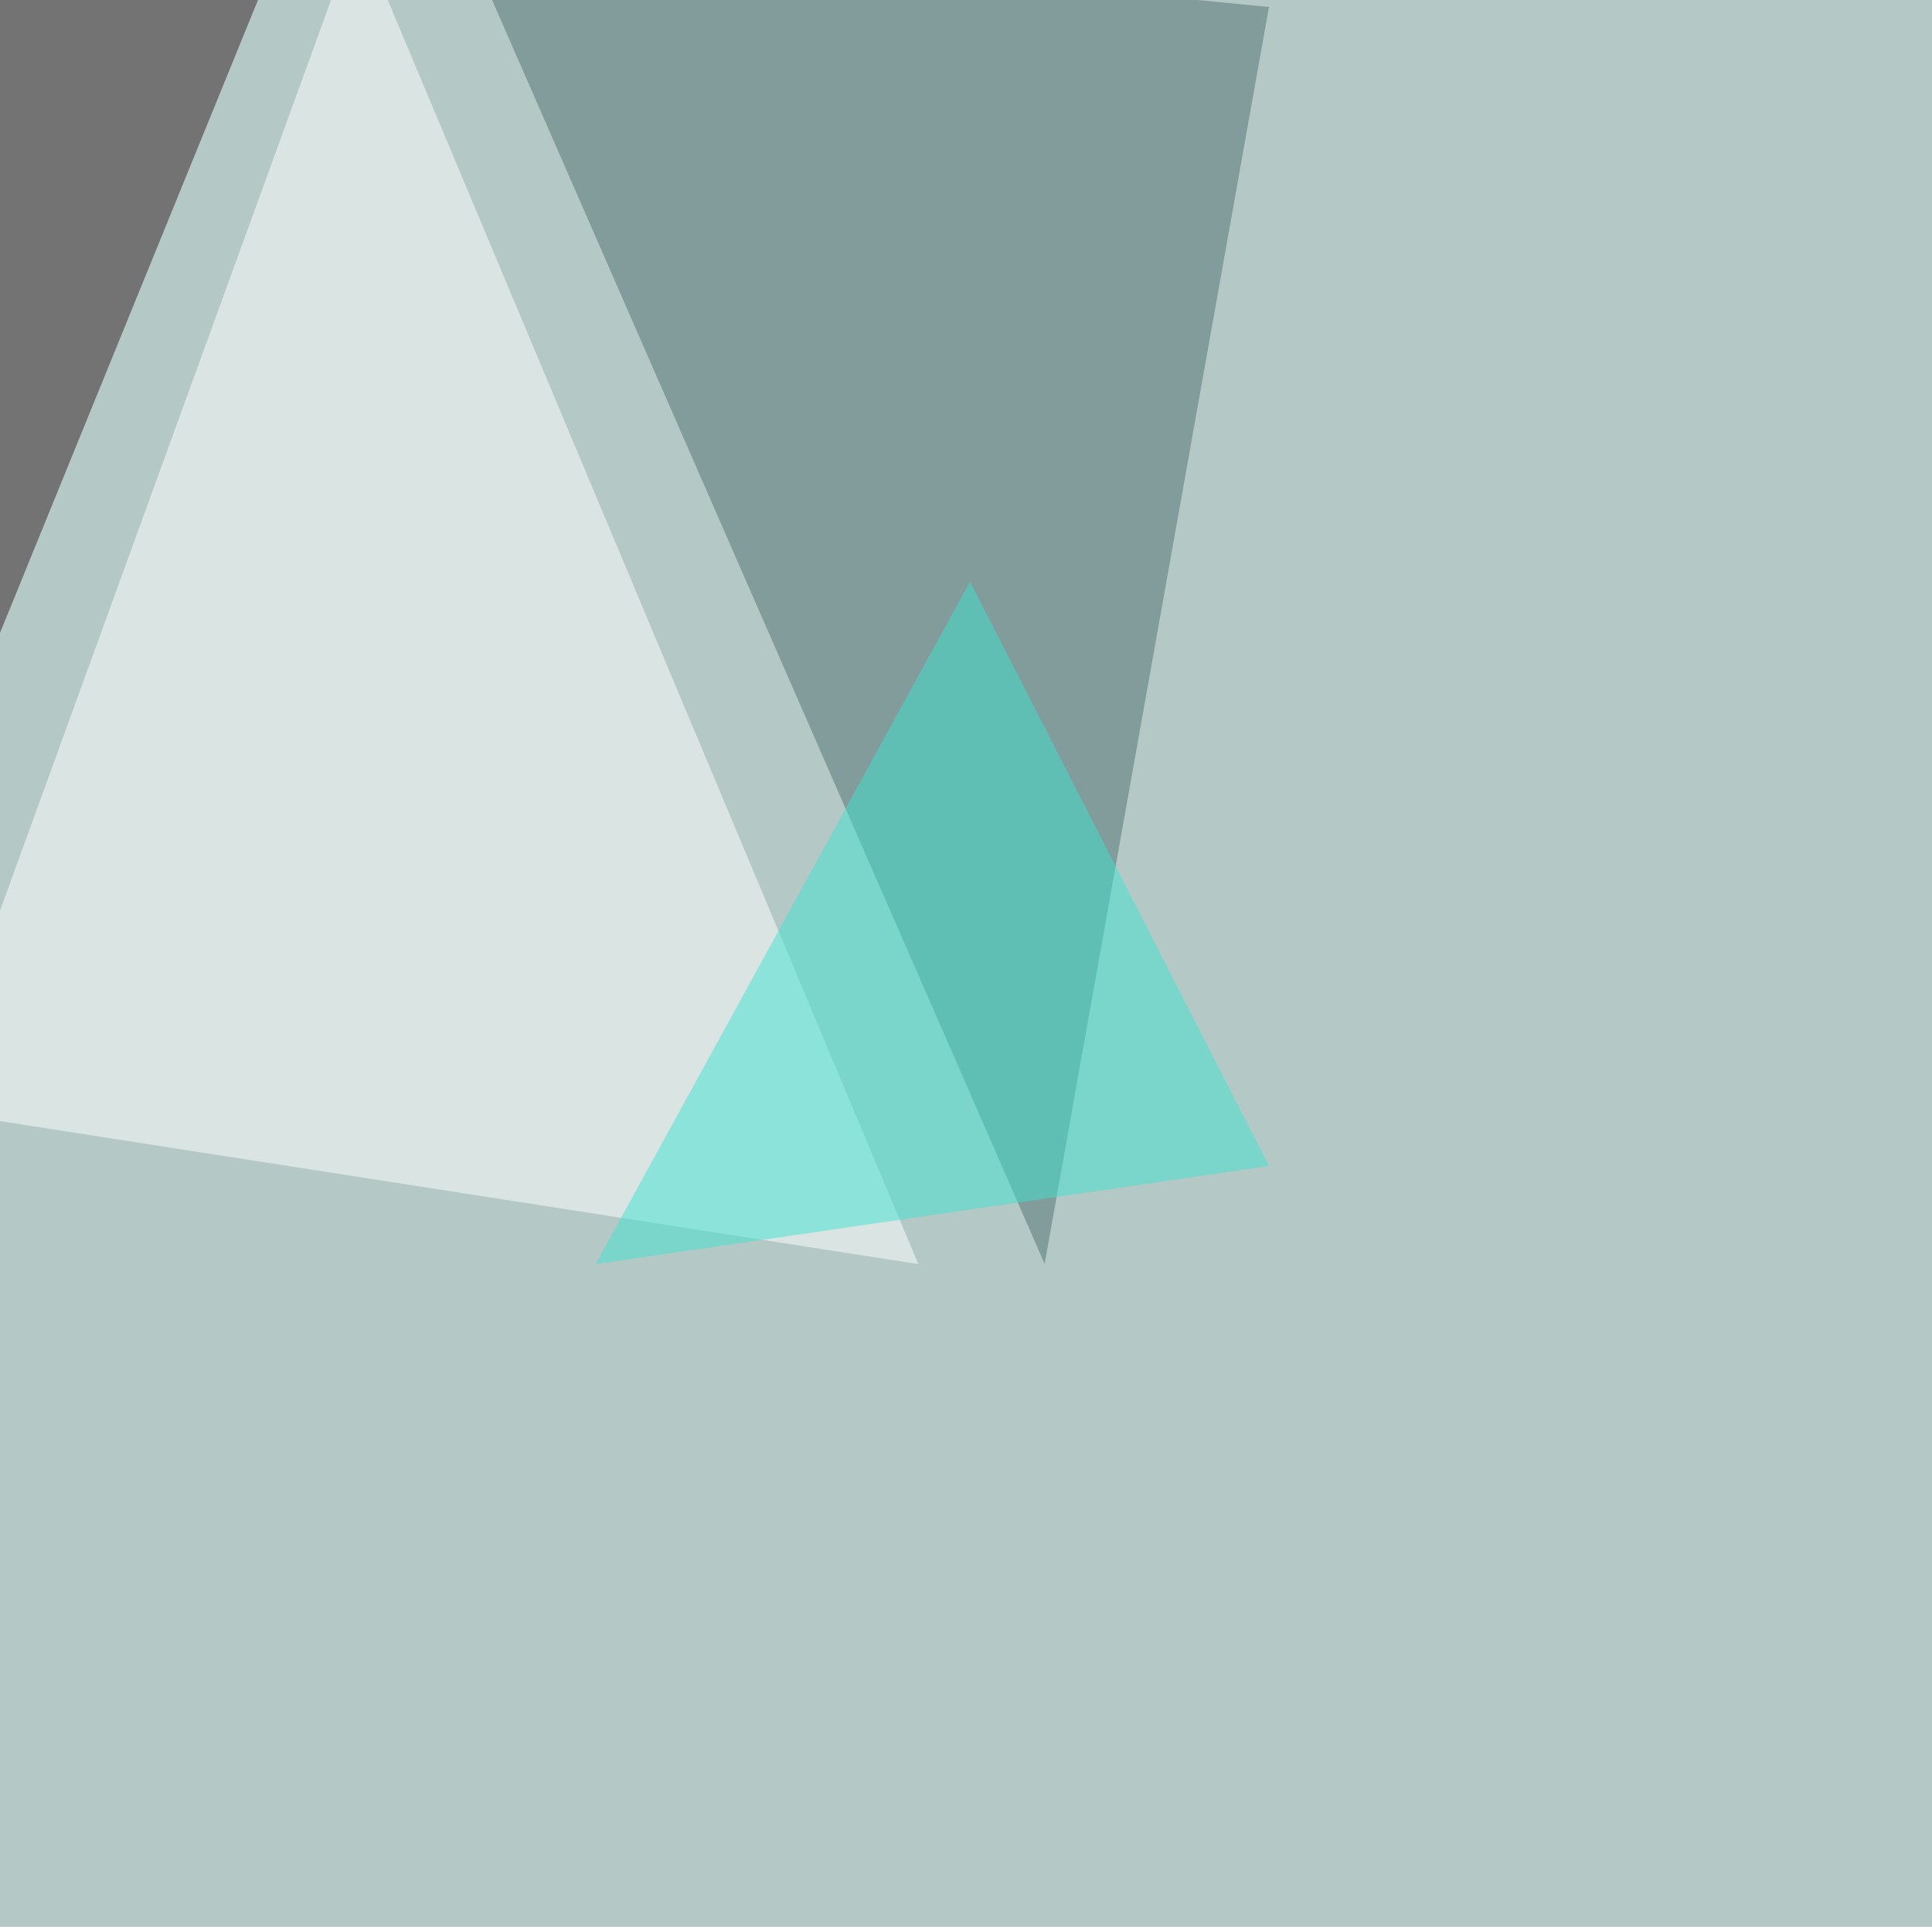
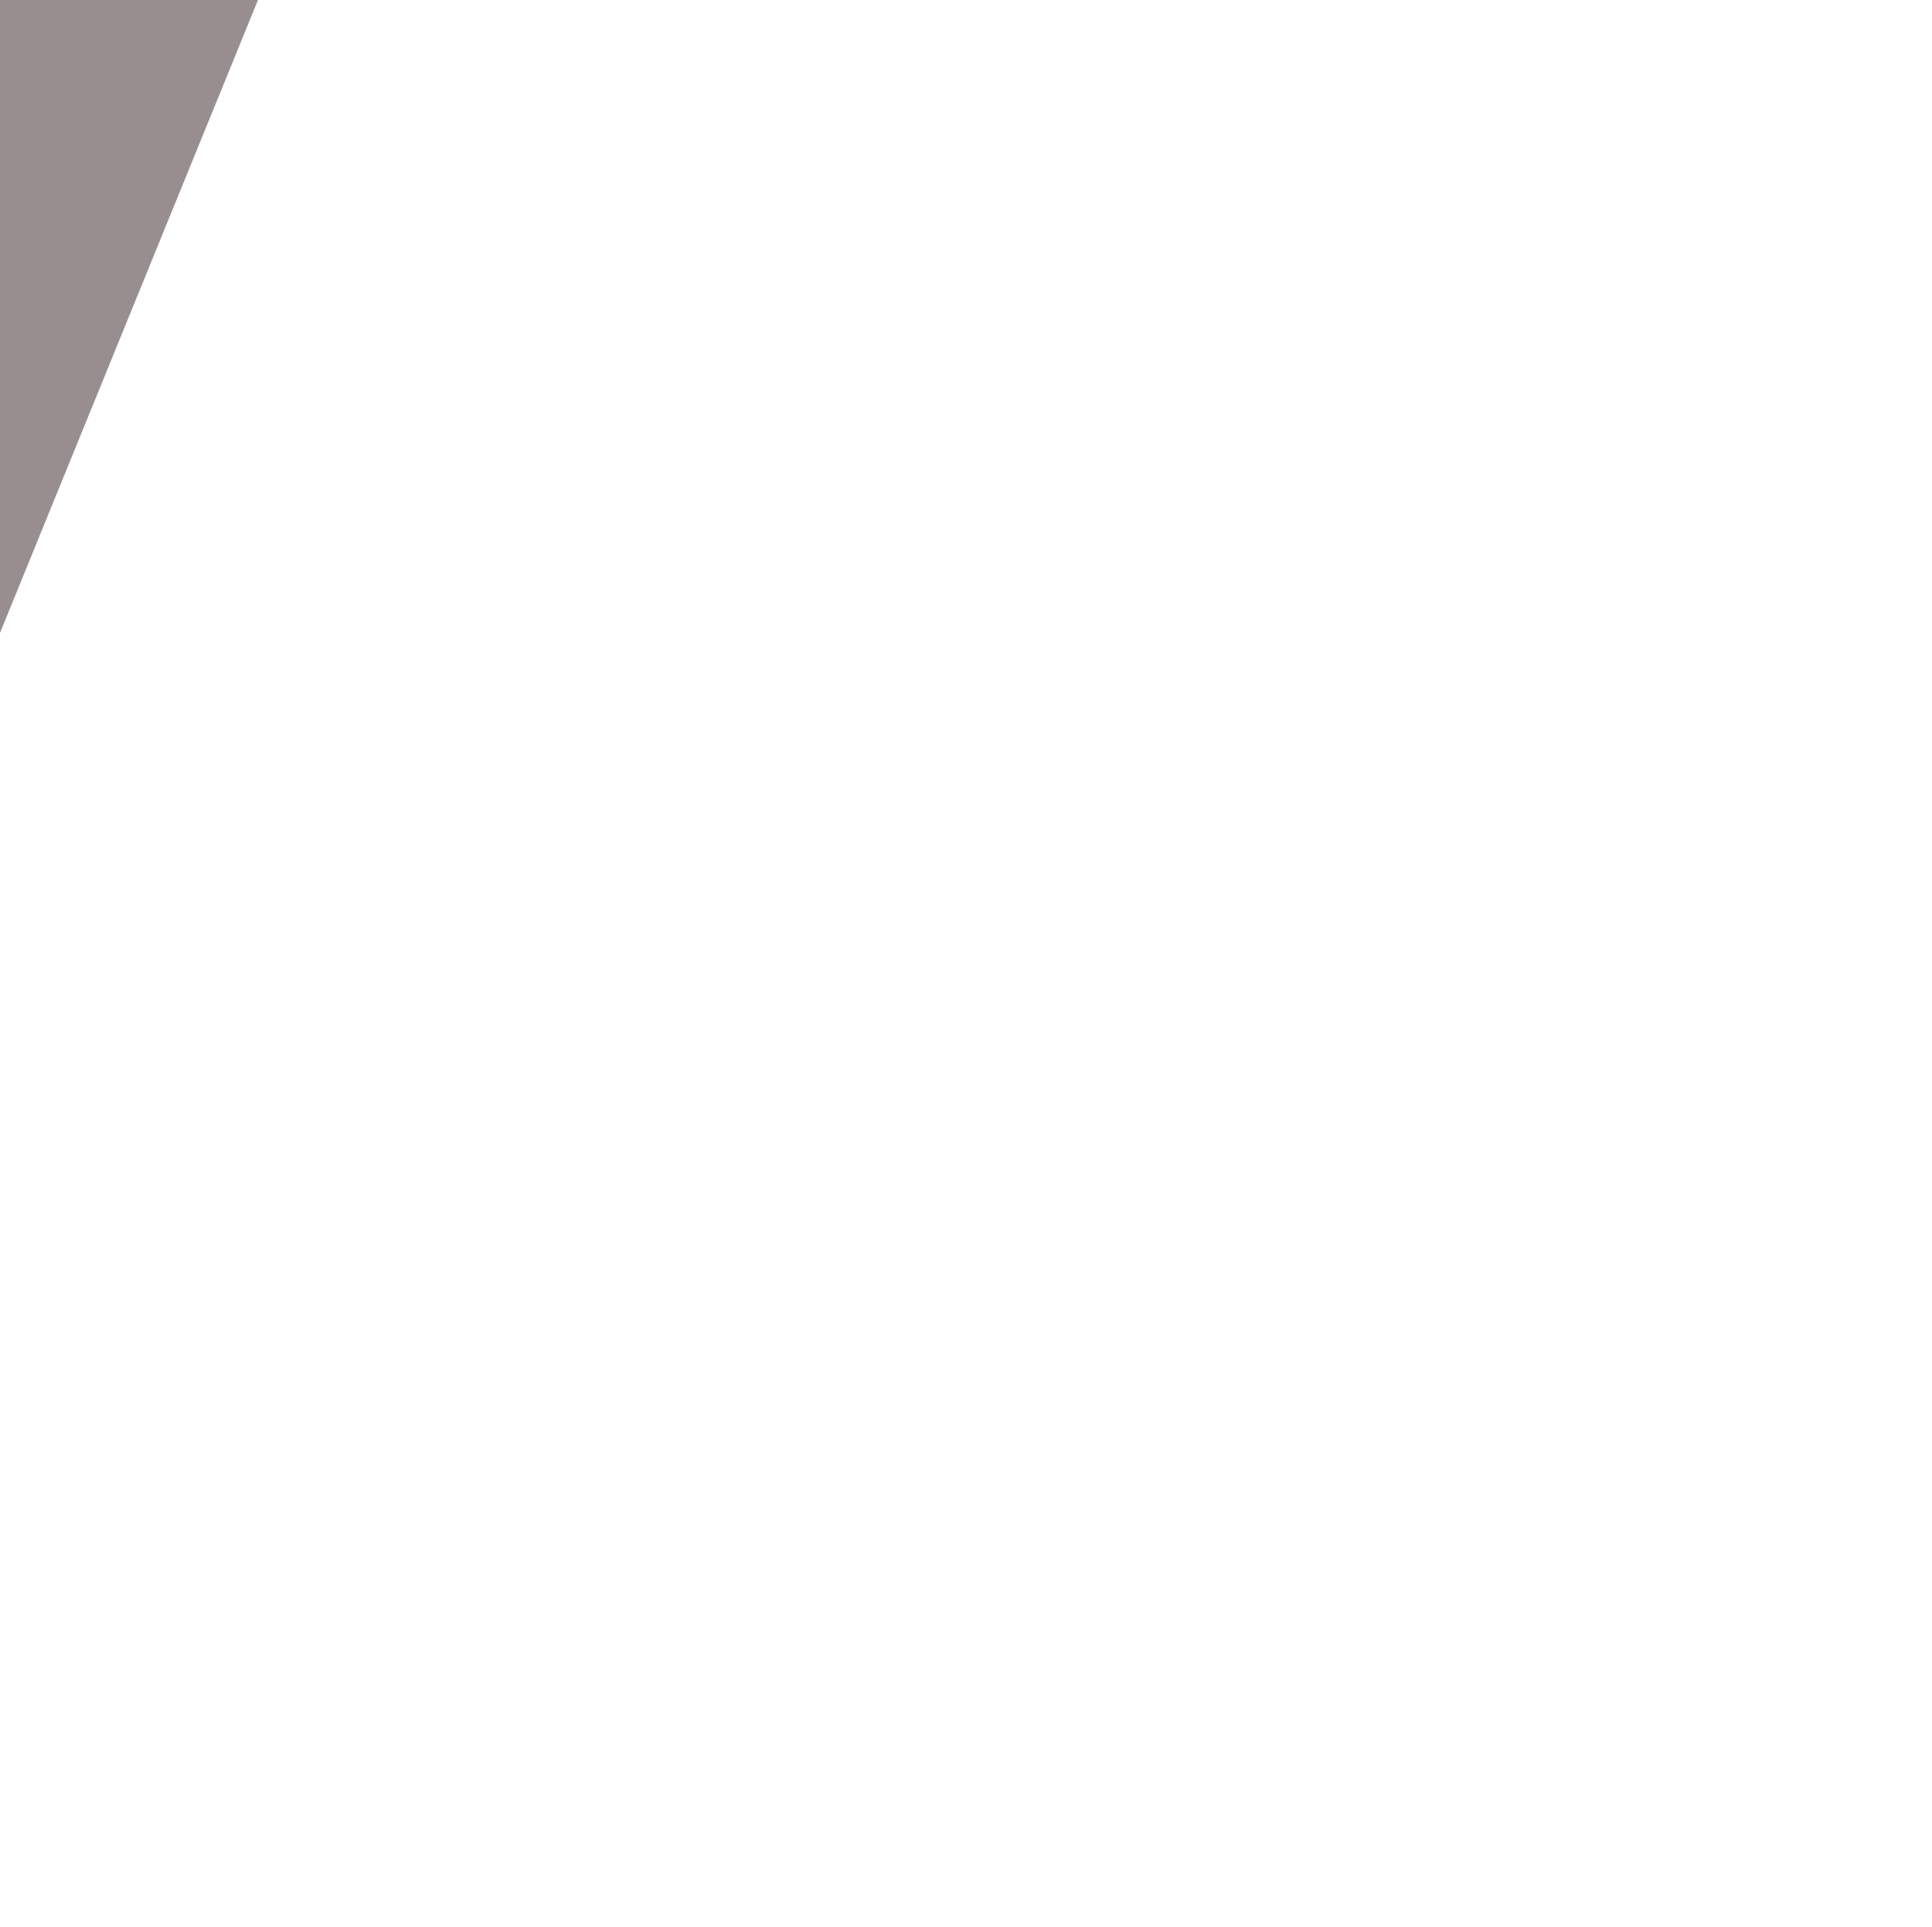
<svg xmlns="http://www.w3.org/2000/svg" width="1211" height="1208">
  <filter id="a">
    <feGaussianBlur stdDeviation="55" />
  </filter>
-   <rect width="100%" height="100%" fill="#b4c8c6" />
  <g filter="url(#a)">
    <g fill-opacity=".5">
-       <path fill="#fff" d="M-45.4 695.8L224-45.4l351.6 837.9z" />
-       <path fill="#507171" d="M288.6-45.4L795.4 4.4l-140.6 788z" />
      <path fill="#321f21" d="M180.2-45.4L-45.4 10.3l32.2 418.9z" />
-       <path fill="#41e4d1" d="M608 364.7L373.4 792.5l422-61.5z" />
    </g>
  </g>
</svg>